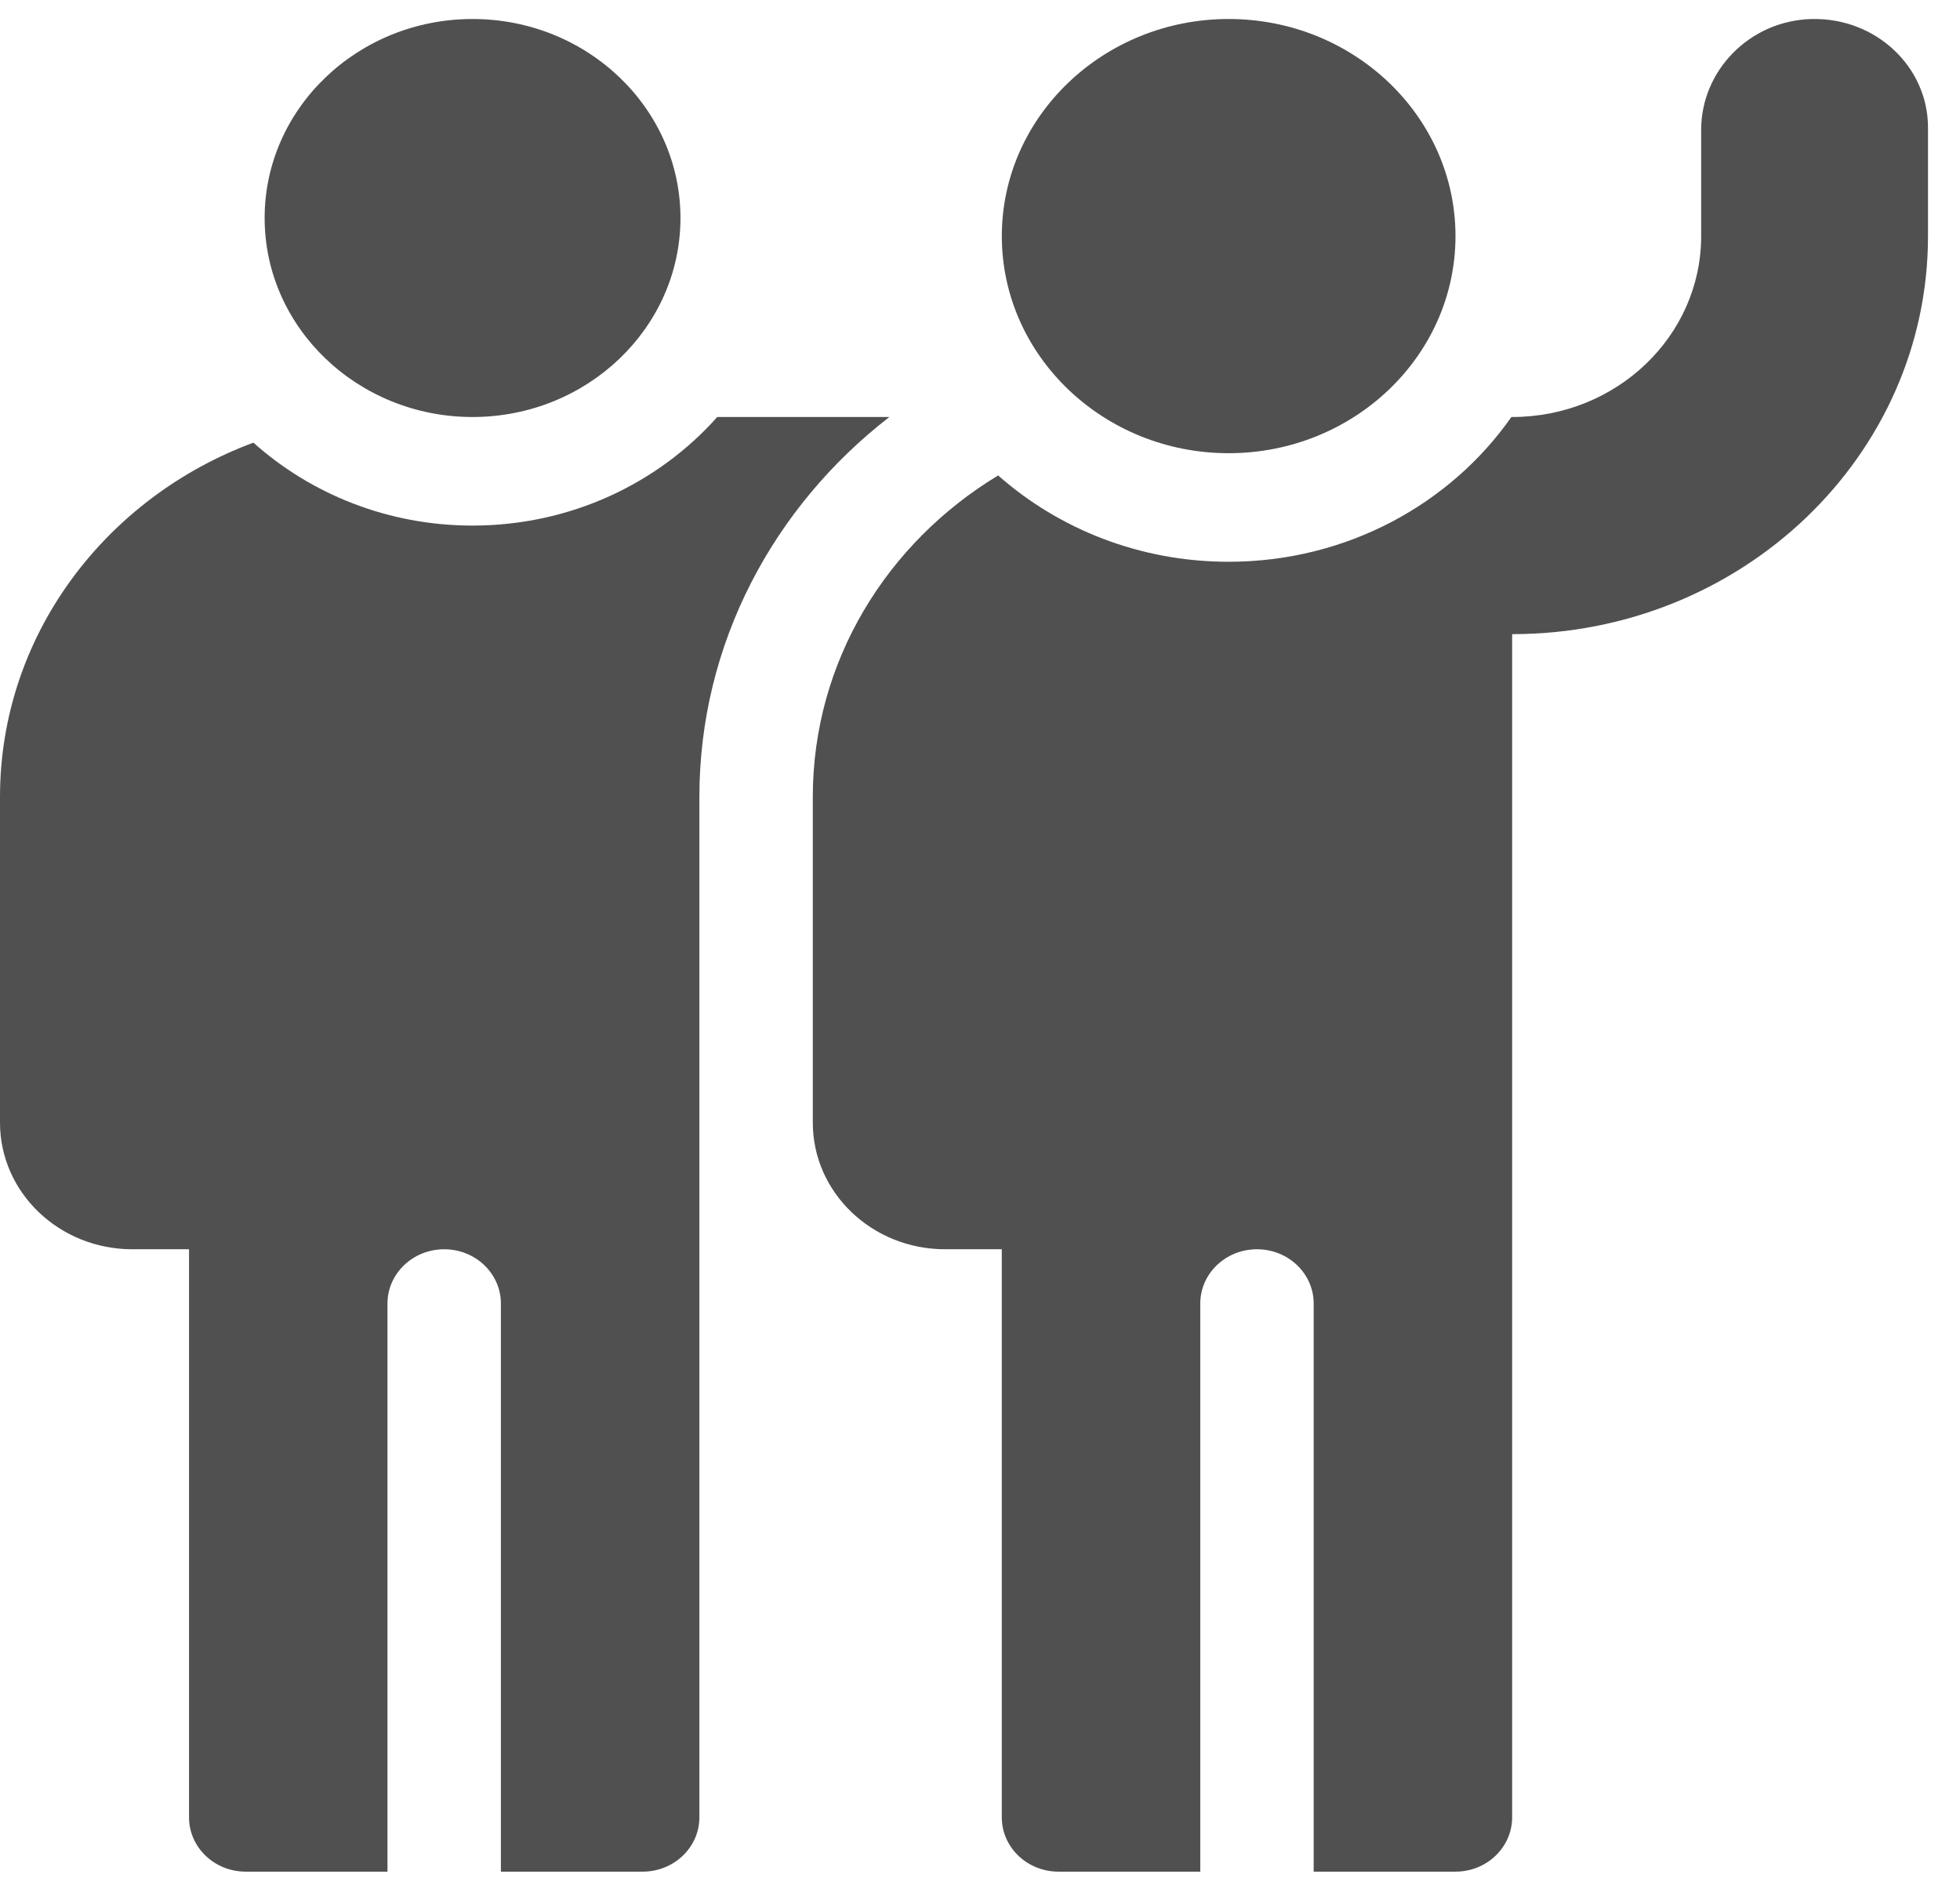
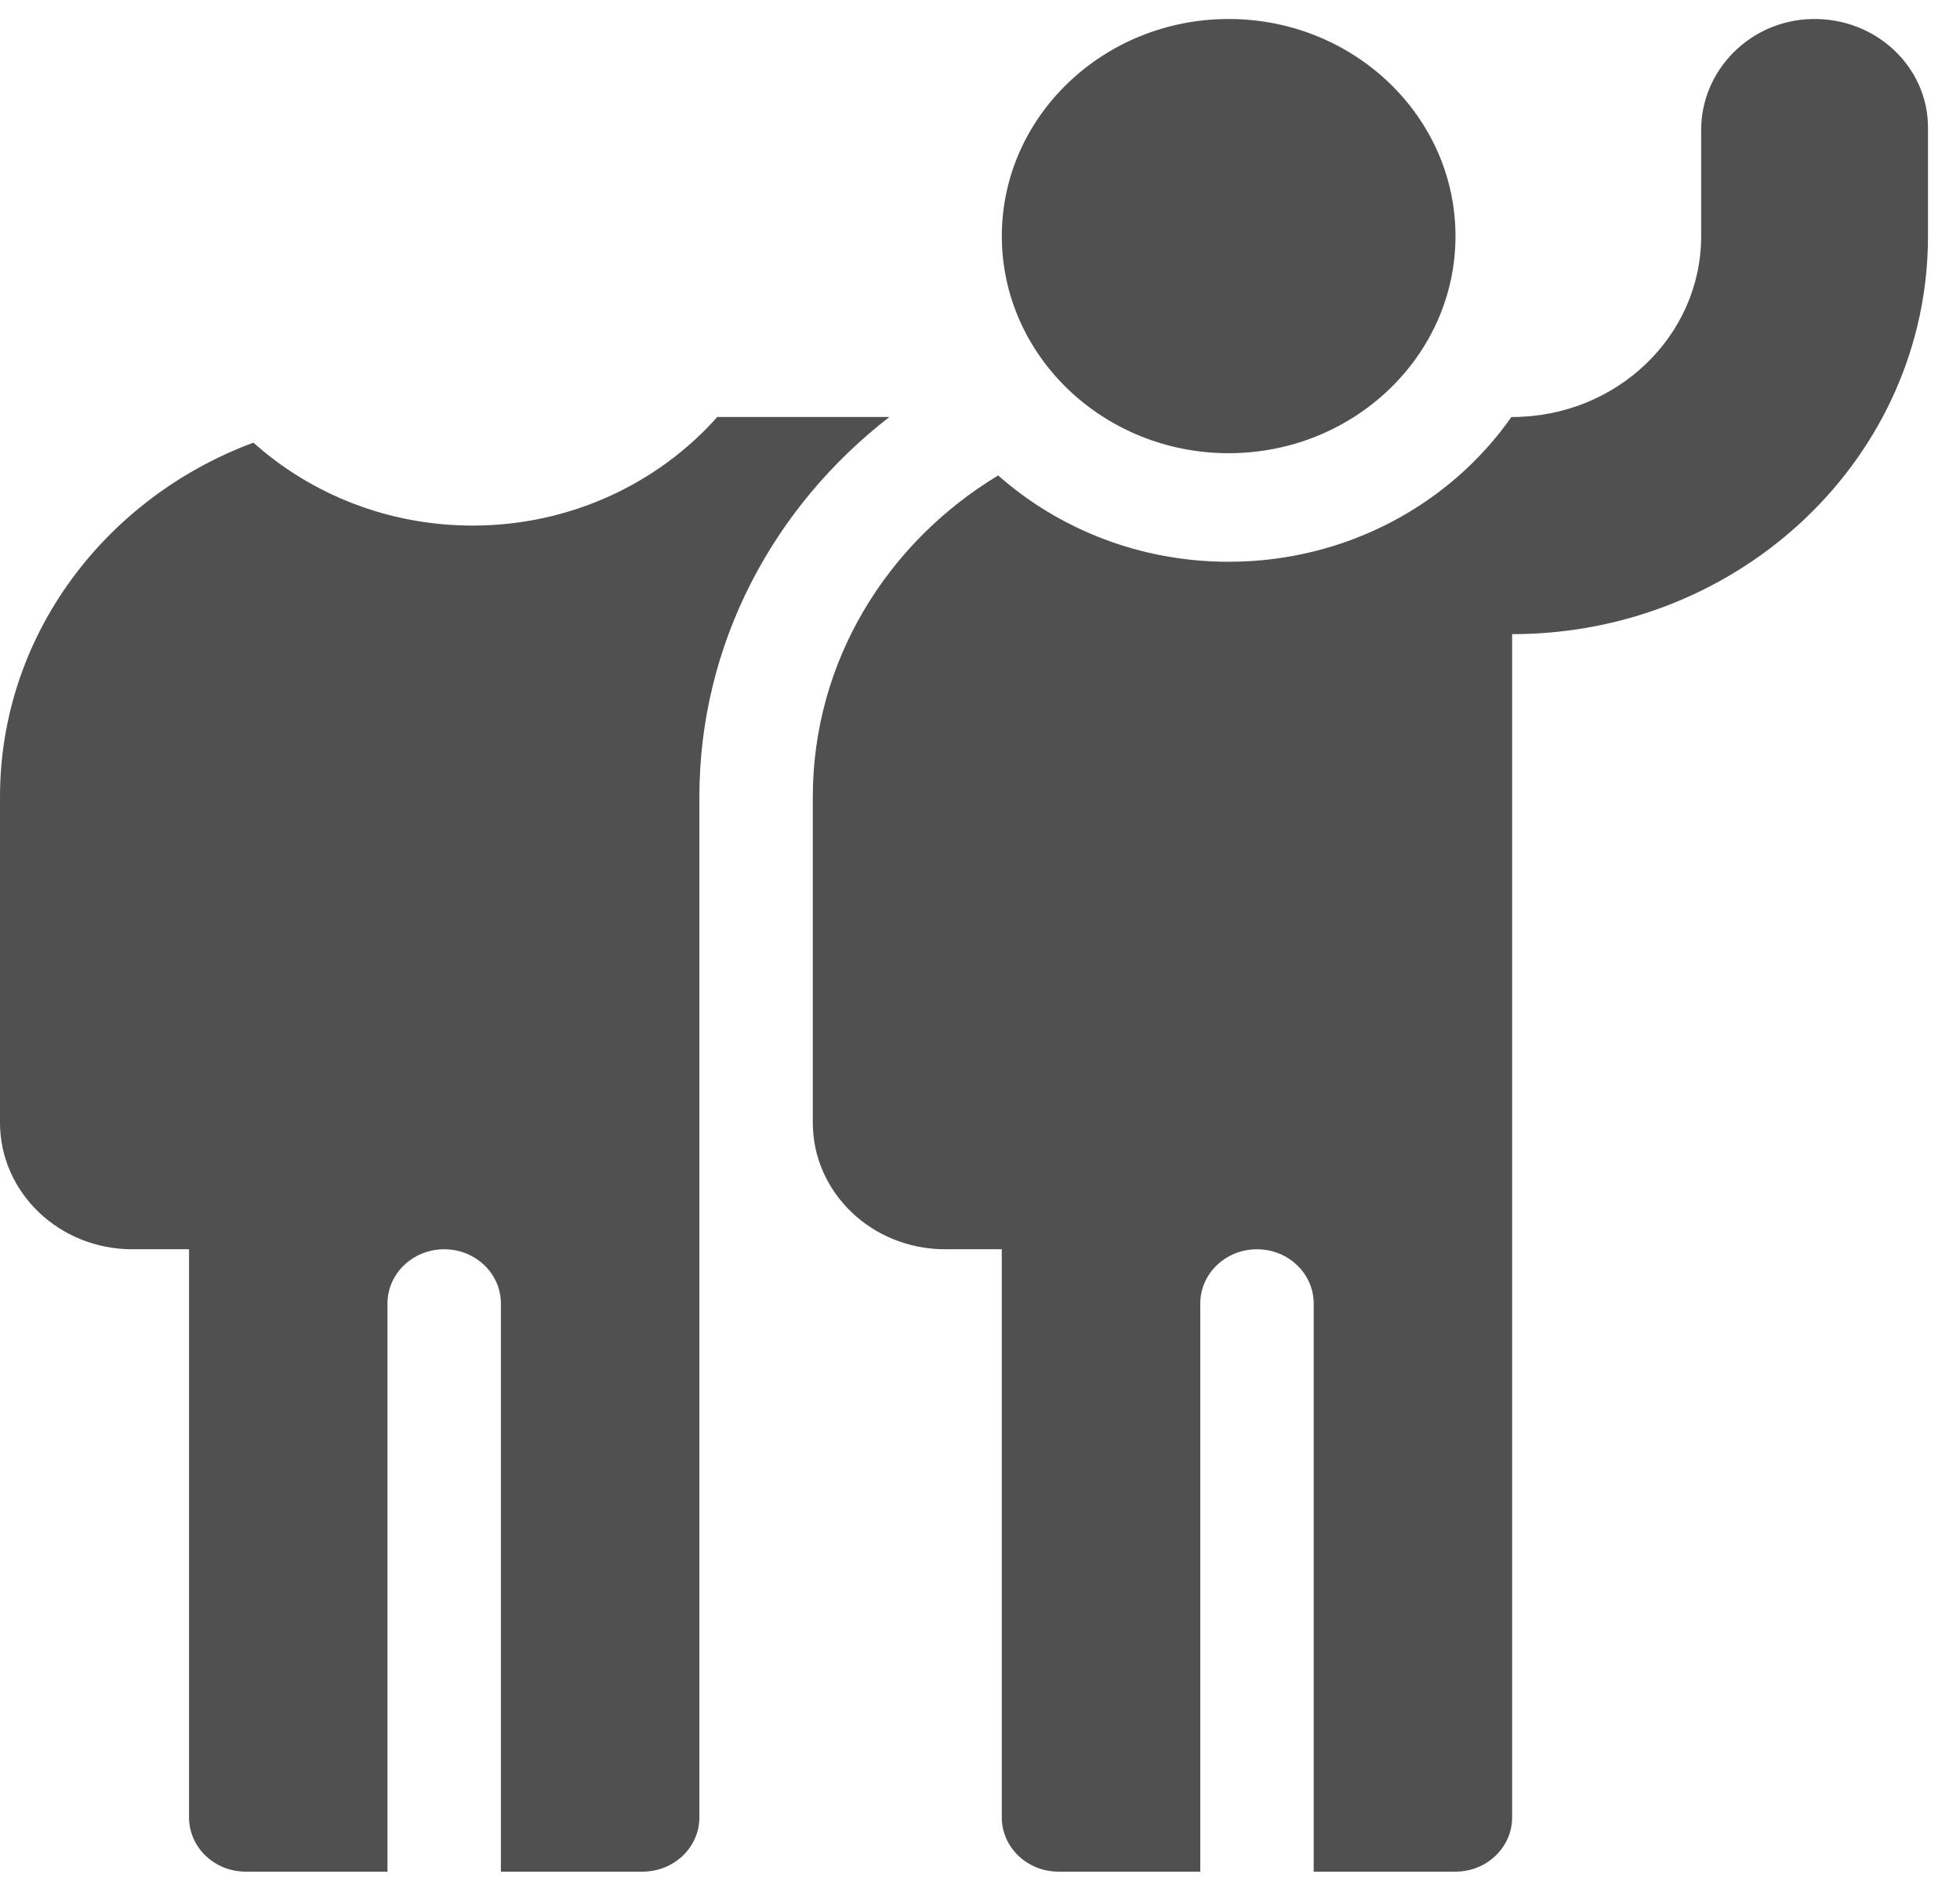
<svg xmlns="http://www.w3.org/2000/svg" width="52" height="50" viewBox="0 0 52 50" fill="none">
  <path d="M32.597 12.022C29.279 12.022 26.579 9.439 26.579 6.263C26.579 3.087 29.279 0.504 32.597 0.504C35.915 0.504 38.615 3.087 38.615 6.263C38.615 9.439 35.915 12.022 32.597 12.022Z" fill="#505050" />
  <path d="M48.057 0.505C46.419 0.548 45.133 1.874 45.133 3.443V6.263C45.133 8.914 42.888 11.062 40.118 11.062H40.098C38.477 13.376 35.719 14.902 32.596 14.902C30.239 14.902 28.091 14.033 26.482 12.612C23.527 14.397 21.564 17.549 21.564 21.141V29.78C21.564 31.635 23.135 33.139 25.074 33.139H26.578V48.209C26.578 49.004 27.252 49.649 28.083 49.649H31.844V34.579C31.844 33.784 32.517 33.139 33.348 33.139C34.179 33.139 34.853 33.784 34.853 34.579V49.649H38.614C39.445 49.649 40.118 49.004 40.118 48.209V16.822C46.211 16.822 51.151 12.094 51.151 6.263V3.383C51.151 1.766 49.758 0.46 48.057 0.505Z" fill="#505050" />
-   <path d="M12.537 11.062C9.495 11.062 7.021 8.694 7.021 5.783C7.021 2.872 9.495 0.504 12.537 0.504C15.579 0.504 18.053 2.872 18.053 5.783C18.053 8.694 15.579 11.062 12.537 11.062Z" fill="#505050" />
  <path d="M19.029 11.062C17.464 12.822 15.135 13.942 12.537 13.942C10.291 13.942 8.247 13.105 6.723 11.742C2.789 13.203 0 16.86 0 21.141V29.78C0 31.635 1.572 33.139 3.51 33.139H5.015V48.209C5.015 49.004 5.688 49.649 6.519 49.649H10.28V34.579C10.28 33.784 10.954 33.139 11.785 33.139C12.616 33.139 13.289 33.784 13.289 34.579V49.649H17.05C17.881 49.649 18.555 49.004 18.555 48.209V21.141C18.555 17.074 20.523 13.44 23.595 11.062H19.029Z" fill="#505050" />
</svg>